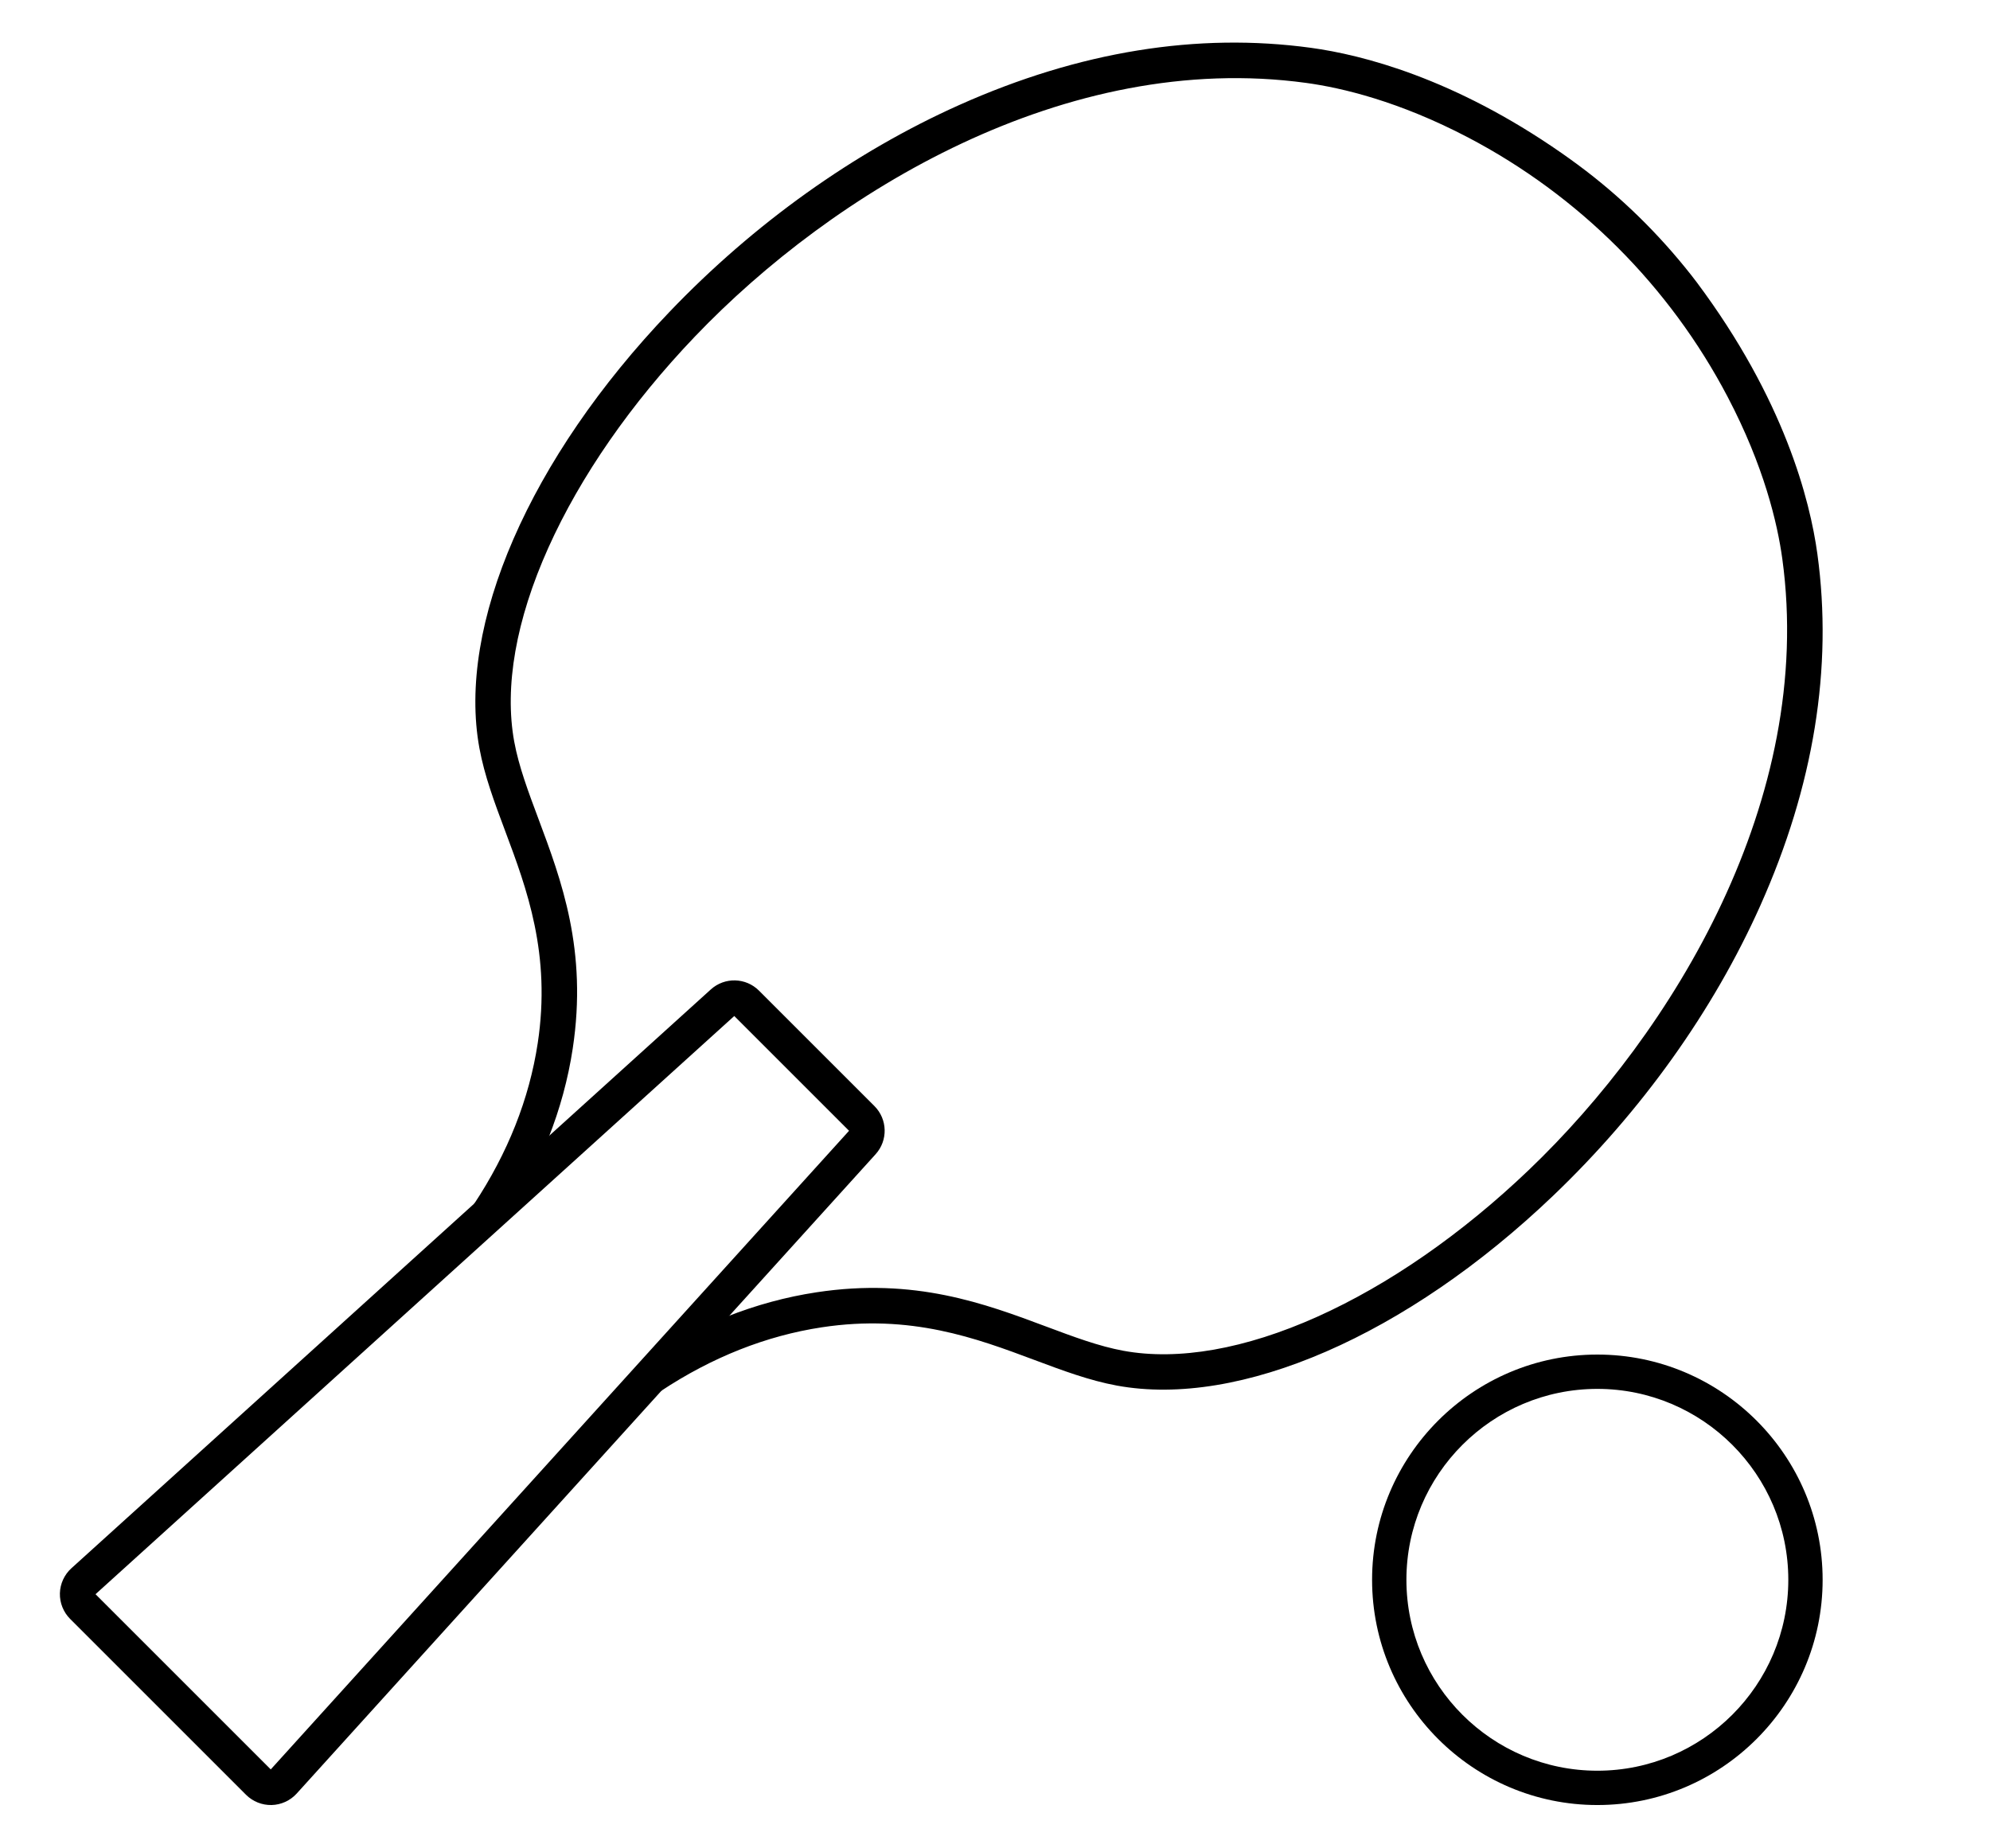
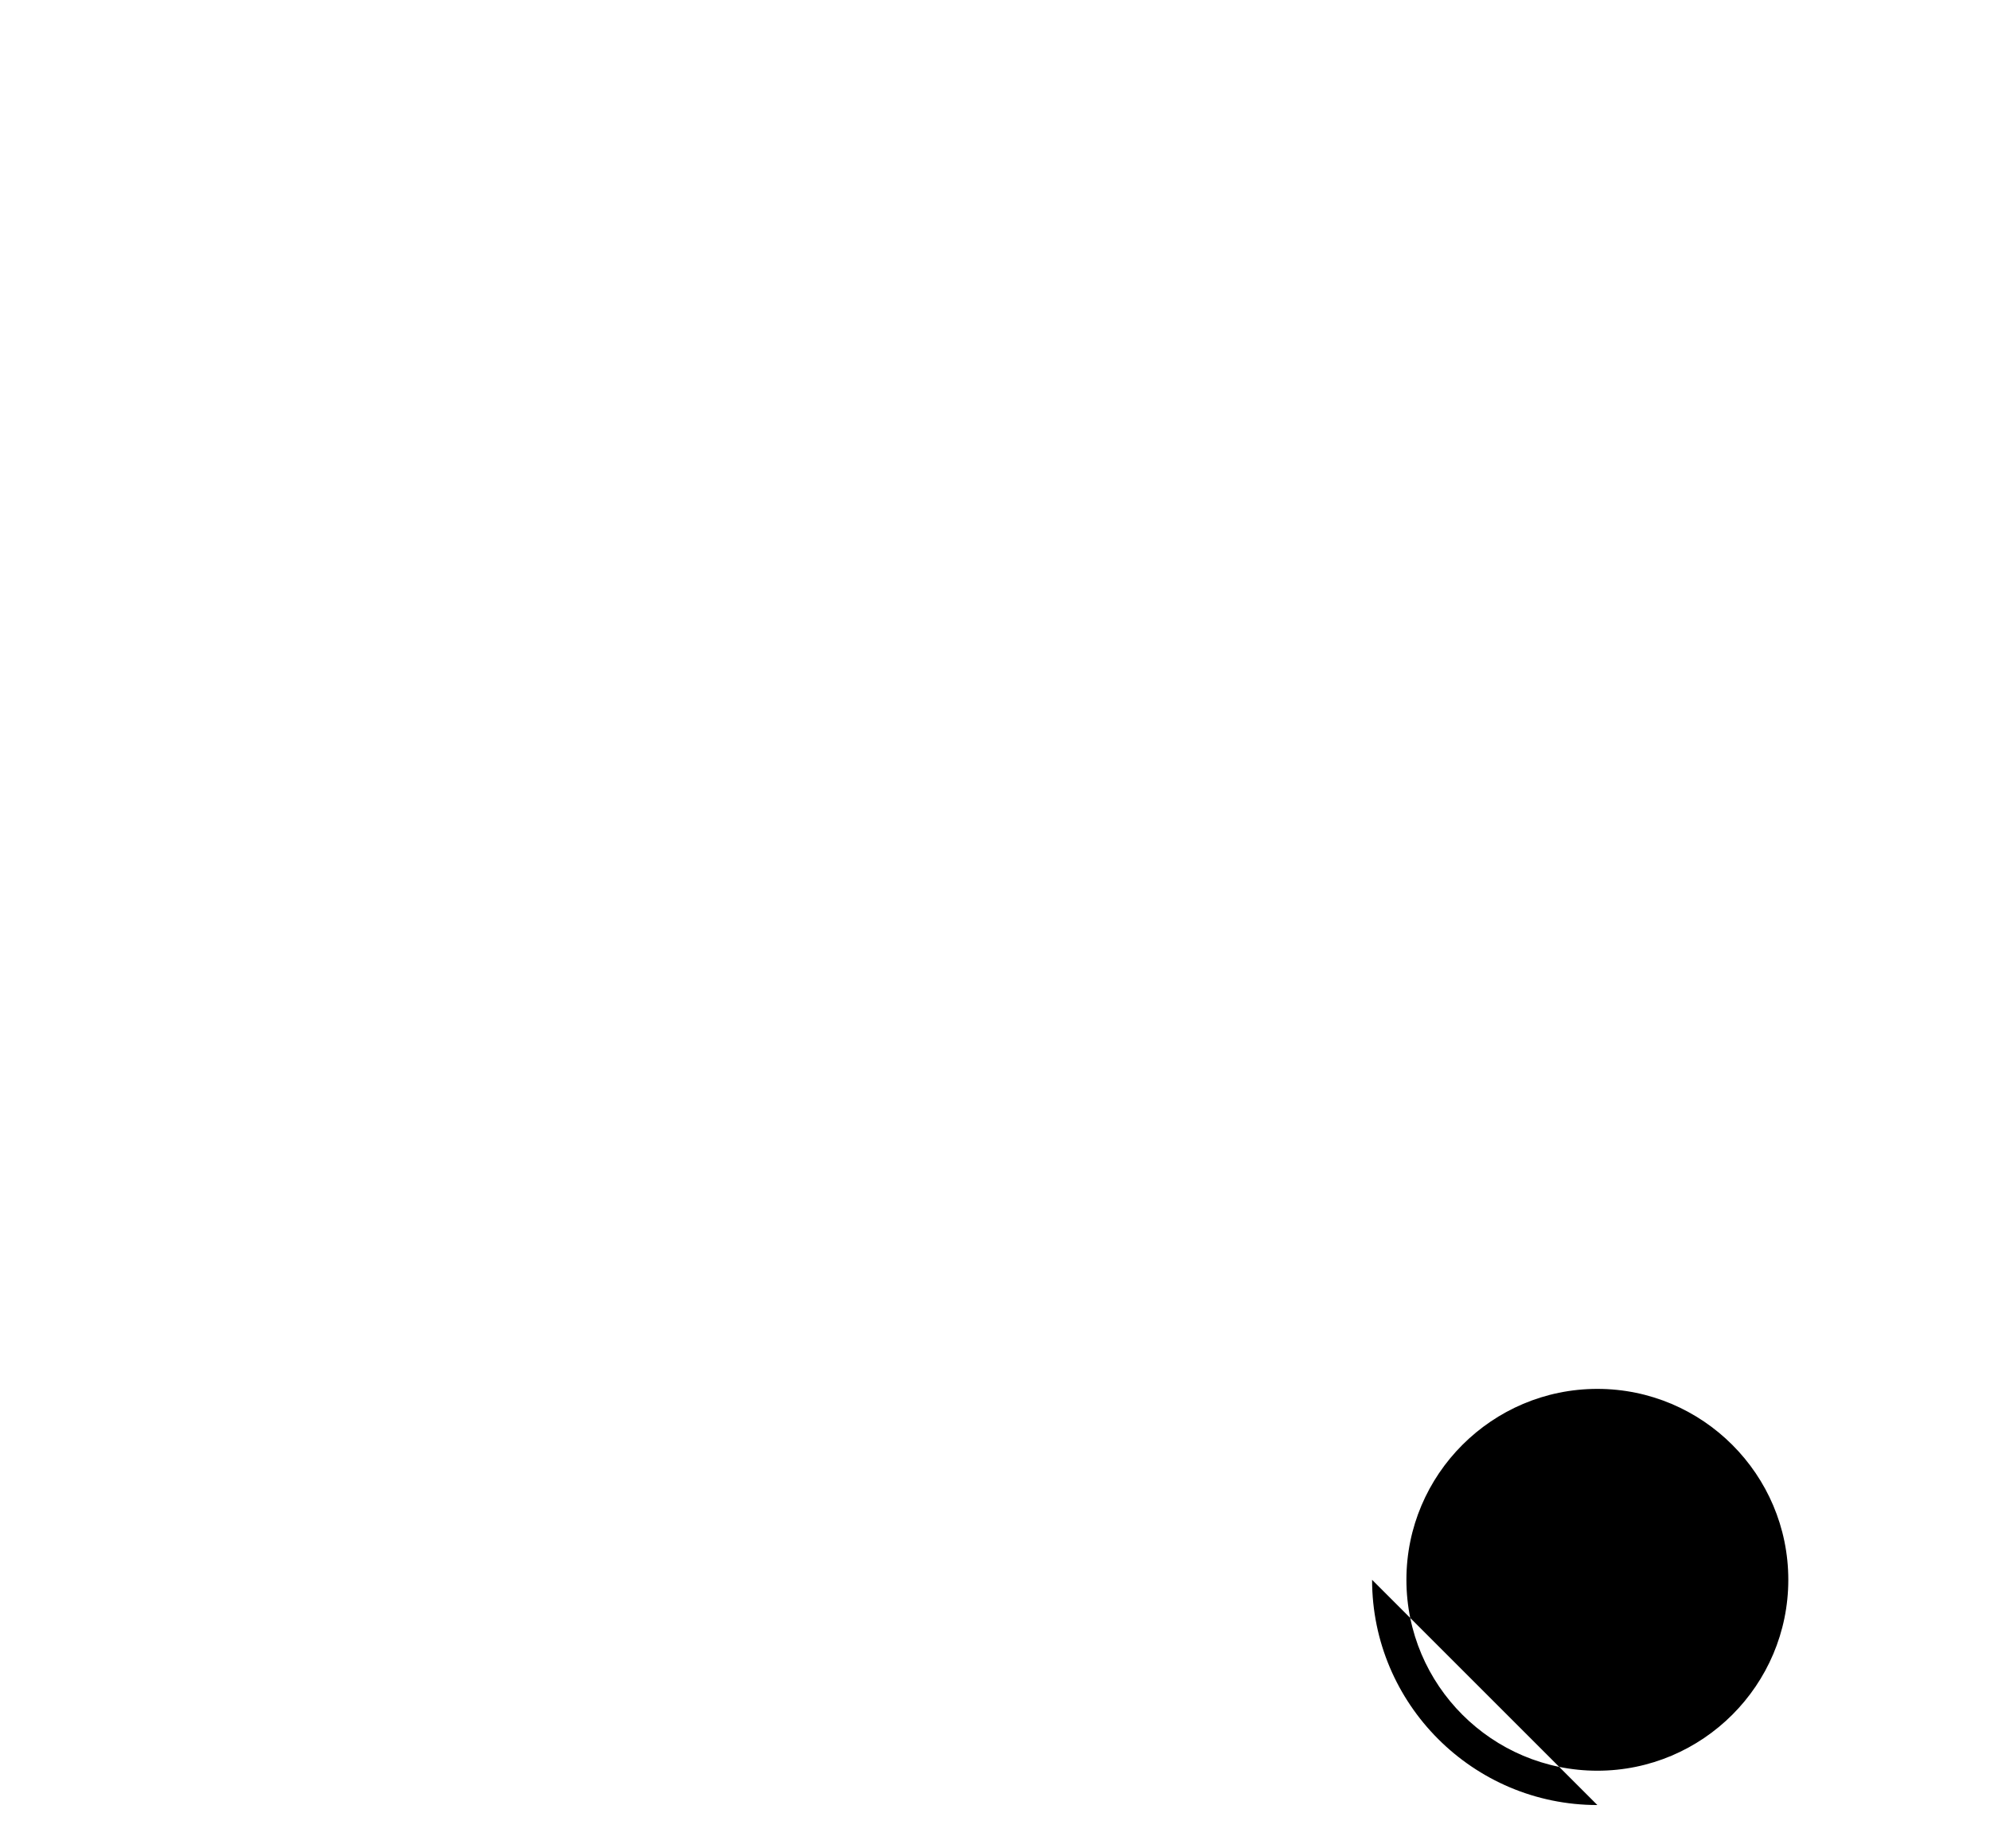
<svg xmlns="http://www.w3.org/2000/svg" id="_ŽÓť_1" data-name="—ŽÓť_1" viewBox="0 0 2349.89 2182.14">
  <defs>
    <style>
      .cls-1 {
        fill: none;
      }
    </style>
  </defs>
-   <rect class="cls-1" width="2349.89" height="2182.14" />
  <g>
    <g>
-       <path d="M290.54,2119.74l-207.73-207.73c-7.96-7.96-12.36-18.97-12.08-30.22.28-11.25,5.22-22.03,13.56-29.58l755.07-683.62c16.33-14.79,41.32-14.17,56.9,1.41l136.29,136.29c15.58,15.58,16.2,40.58,1.41,56.91l-683.61,755.06c-7.55,8.34-18.33,13.29-29.58,13.56-11.25.28-22.26-4.12-30.22-12.08ZM112.79,1882.84l206.92,206.93,682.89-754.26-135.55-135.55L112.79,1882.84Z" />
-       <path d="M2078.66,1069.57c63.13-141.22,85.81-280.92,67.4-415.21-8.75-63.83-39.14-182.7-142.44-320.96-1.9-2.54-4.08-5.37-6.48-8.42-38.73-49.2-83.67-93.27-134.03-130.48-6.48-4.79-12.89-9.39-19.21-13.79-127.4-88.73-235.79-116-295.7-124.21-134.29-18.4-273.99,4.28-415.21,67.4-124.32,55.57-242.8,140.18-342.64,244.66-164.97,172.65-250.89,369.99-224.25,515.01,5.98,32.57,17.84,64.25,30.4,97.8,25.52,68.19,54.44,145.47,38.46,250.72-9.98,65.76-35.36,129.79-75.43,190.29l34.87,23.1c43.45-65.61,71.01-135.29,81.91-207.11,17.61-116-13.34-198.69-40.64-271.65-11.89-31.77-23.12-61.77-28.43-90.7-11.89-64.75,2.02-143.95,40.24-229.06,37.88-84.34,97.74-170.62,173.12-249.5,162.74-170.32,437.86-338.44,721.93-299.52,41.95,5.75,109.43,21.61,191.25,64.51,130.71,68.54,237.8,175.63,306.34,306.34,42.9,81.82,58.76,149.3,64.51,191.25,38.92,284.07-129.2,559.18-299.52,721.92-78.88,75.38-165.16,135.24-249.5,173.12-85.1,38.22-164.31,52.14-229.06,40.24-28.93-5.31-58.93-16.54-90.7-28.43-72.96-27.31-155.66-58.25-271.66-40.64-71.83,10.9-141.51,38.46-207.12,81.91l23.1,34.87c60.5-40.07,124.52-65.45,190.29-75.43,105.25-15.97,182.53,12.95,250.72,38.46,33.55,12.55,65.23,24.42,97.8,30.4,145.03,26.64,342.37-59.29,515.02-224.26,104.48-99.83,189.08-218.32,244.66-342.63Z" />
-     </g>
-     <path d="M1886.24,2131.83c-146.68,0-266.01-119.33-266.01-266.01s119.33-266.01,266.01-266.01,266.01,119.33,266.01,266.01-119.33,266.01-266.01,266.01ZM1886.24,1640.34c-124.33,0-225.48,101.15-225.48,225.48s101.15,225.48,225.48,225.48,225.48-101.15,225.48-225.48-101.15-225.48-225.48-225.48Z" />
+       </g>
+     <path d="M1886.24,2131.83c-146.68,0-266.01-119.33-266.01-266.01ZM1886.24,1640.34c-124.33,0-225.48,101.15-225.48,225.48s101.15,225.48,225.48,225.48,225.48-101.15,225.48-225.48-101.15-225.48-225.48-225.48Z" />
  </g>
</svg>